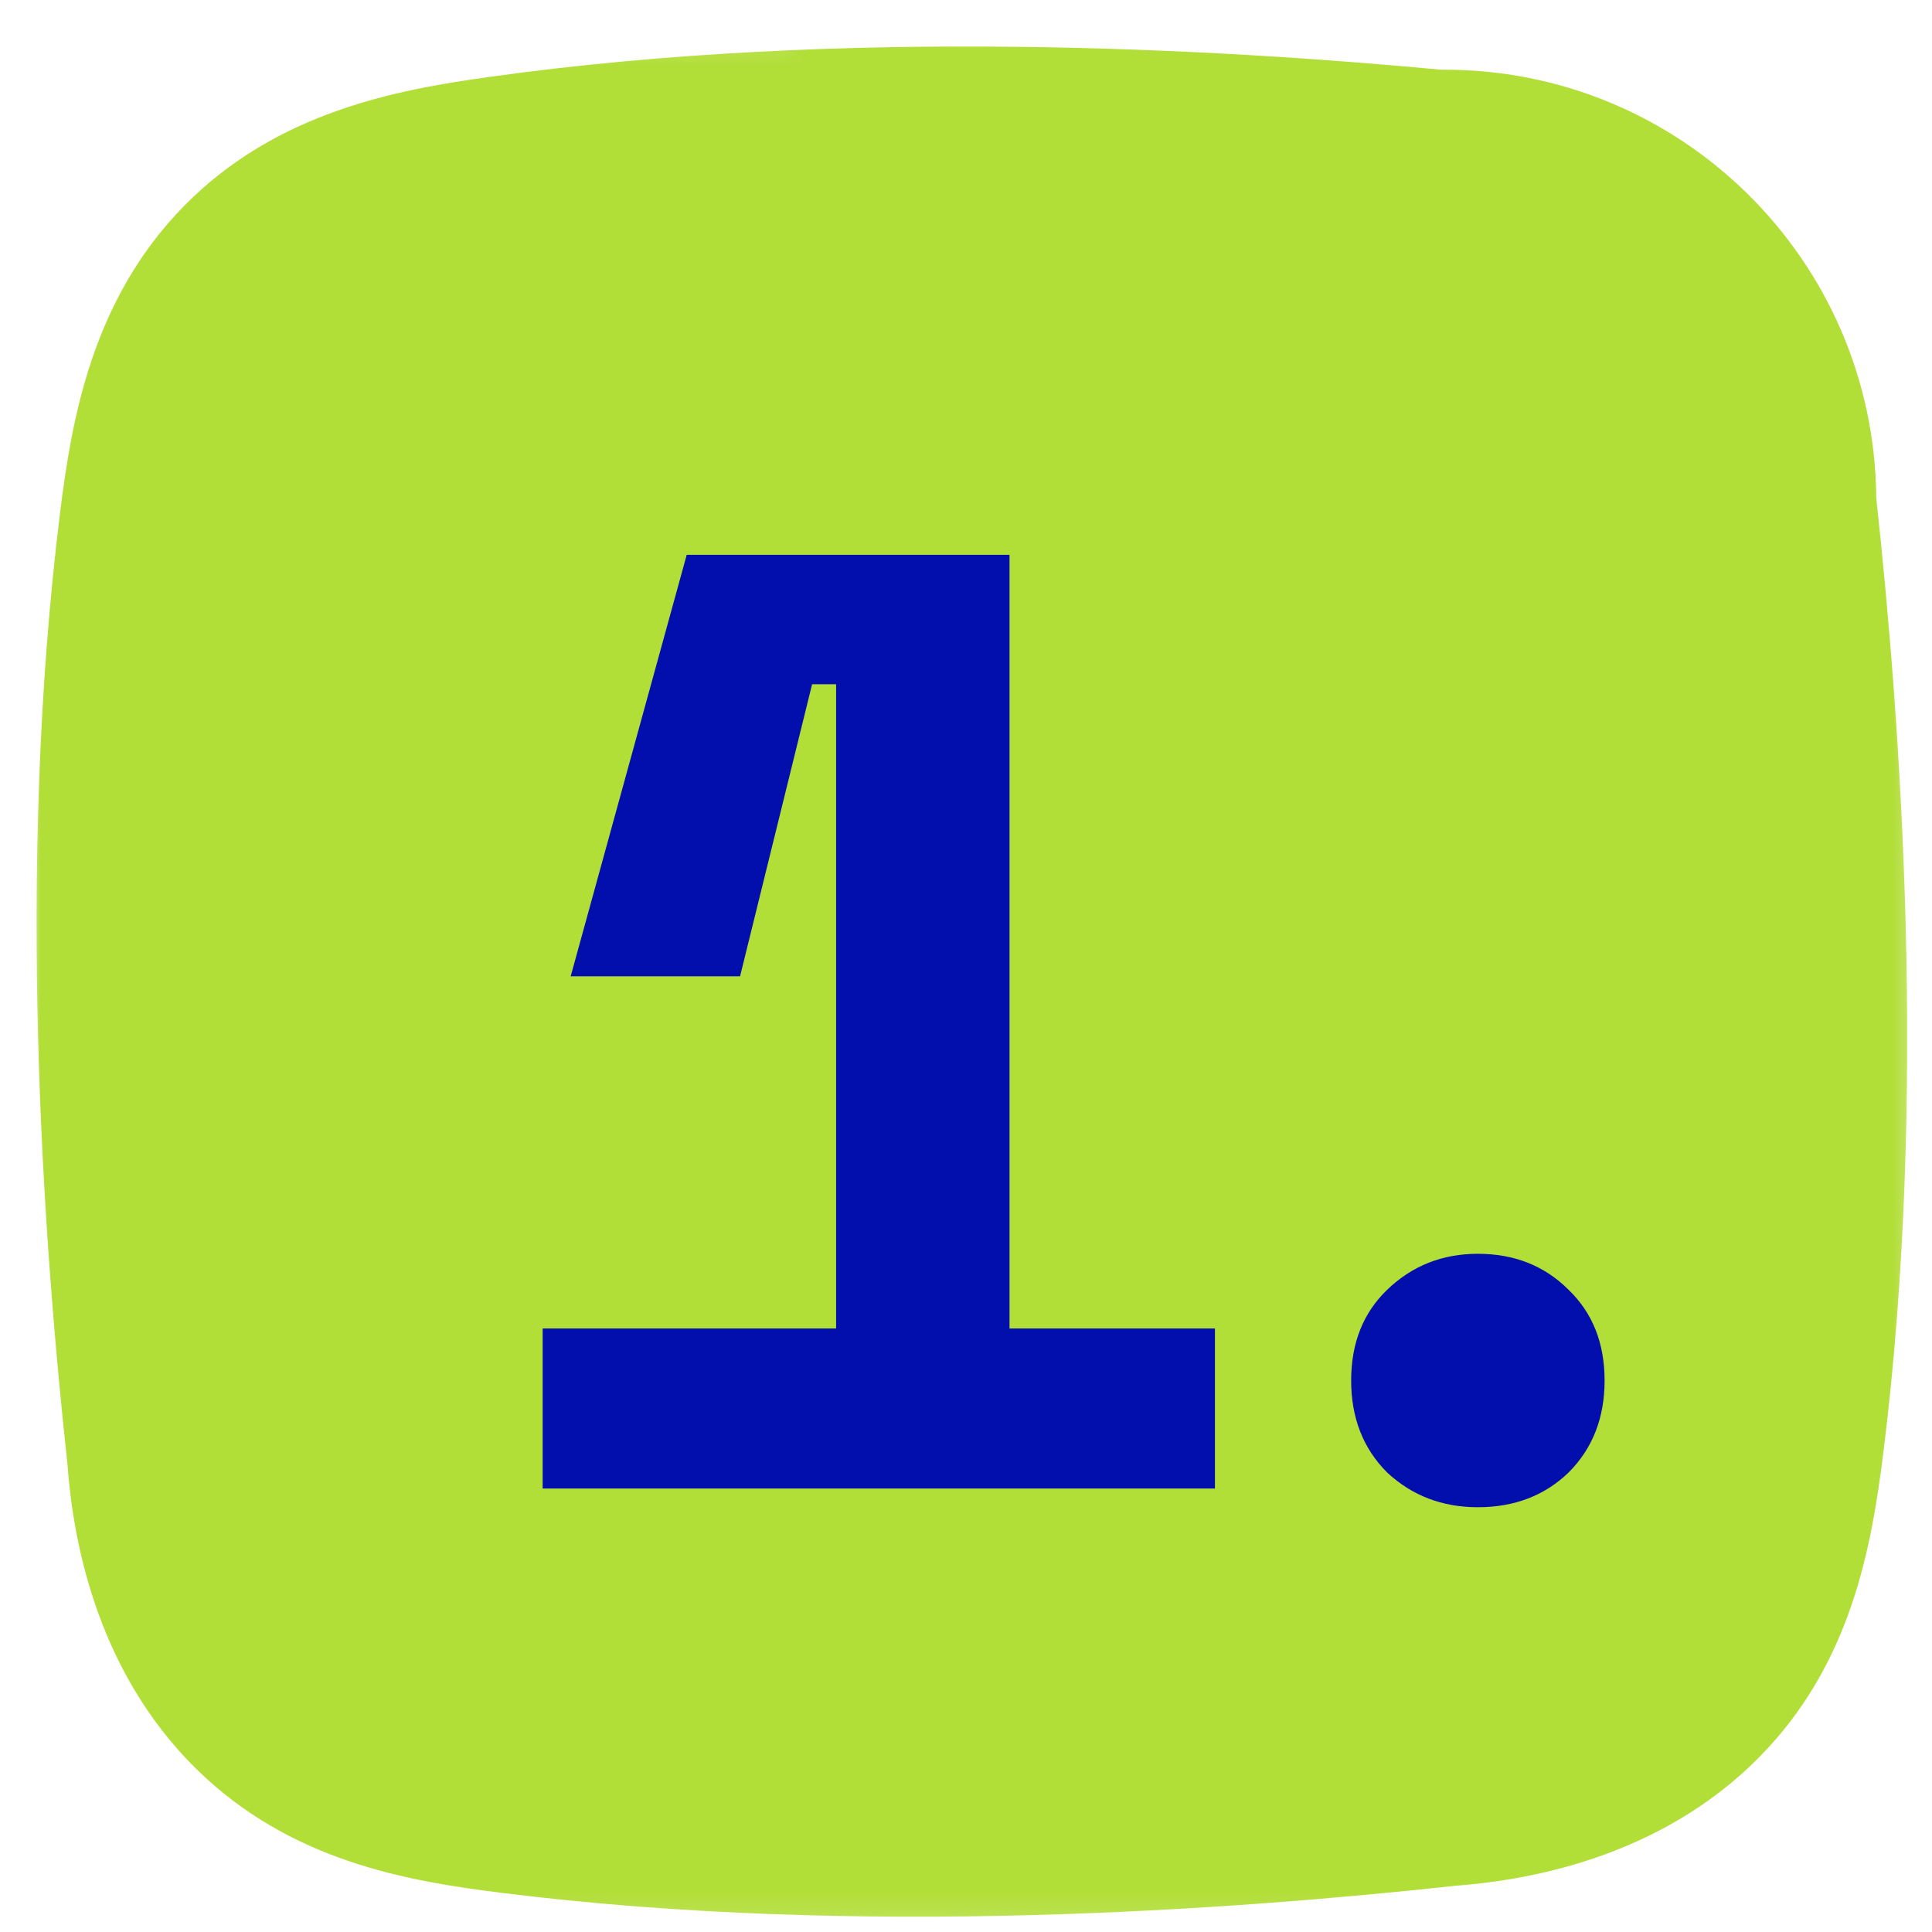
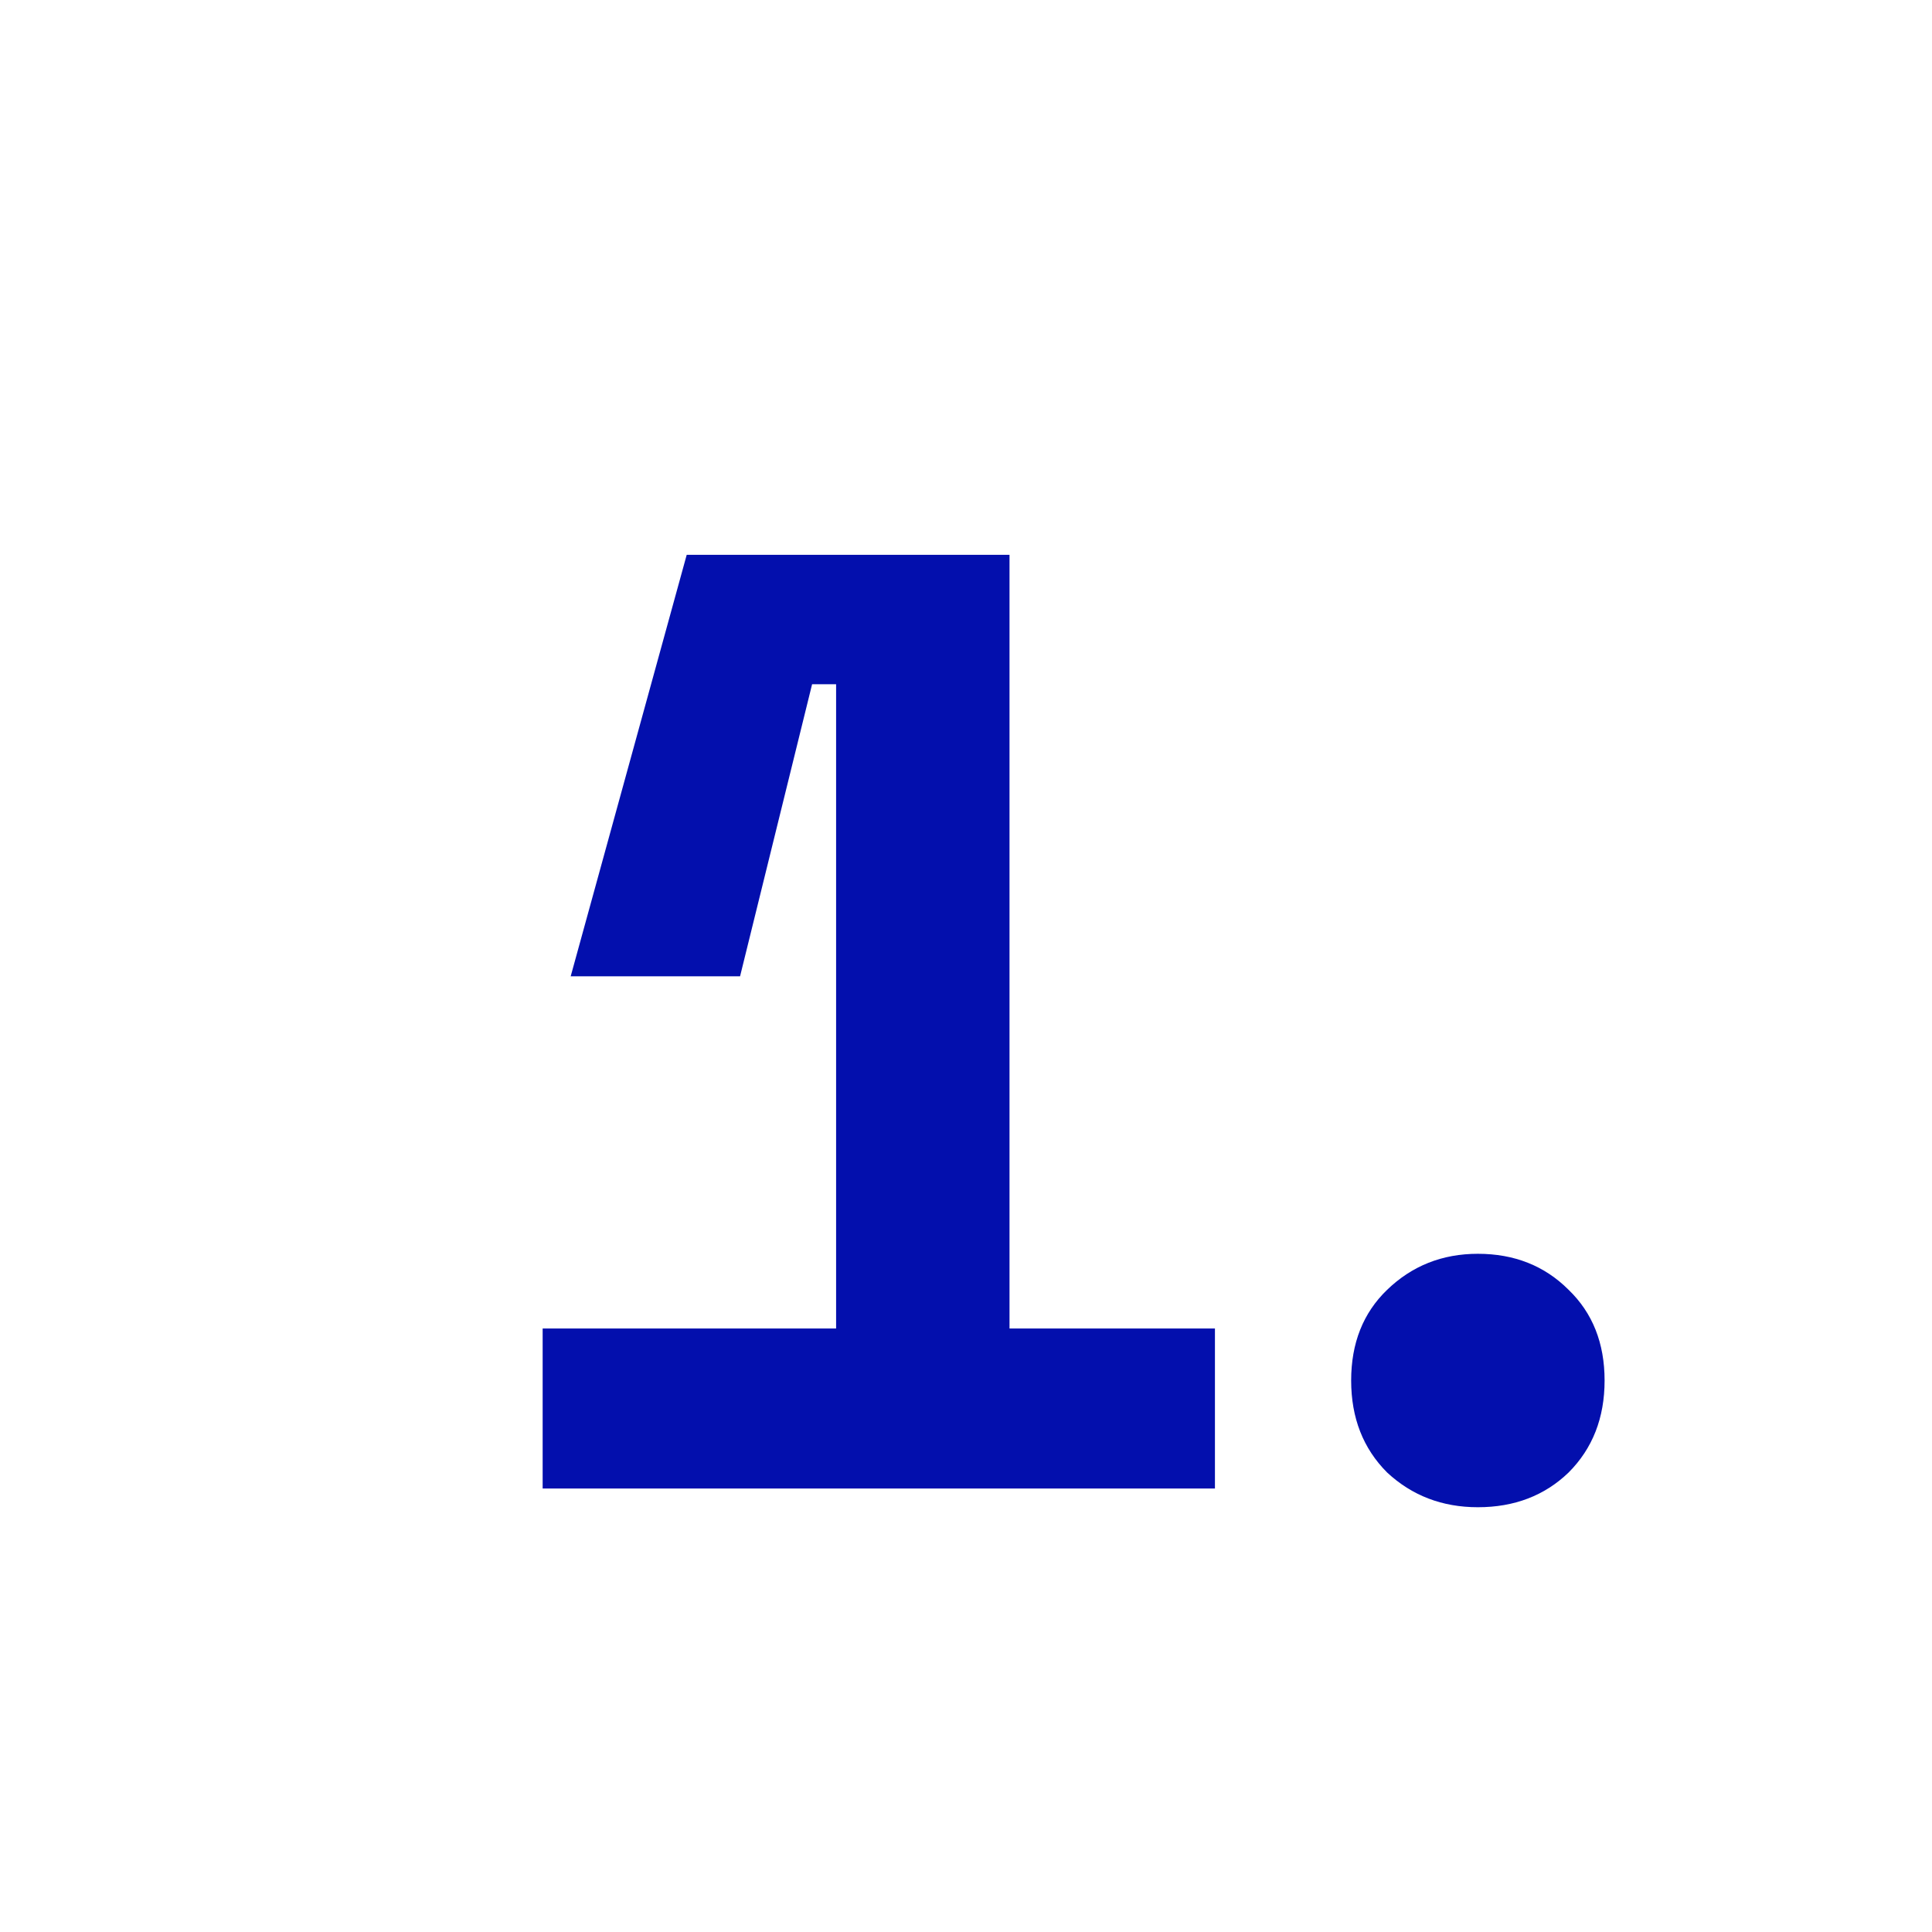
<svg xmlns="http://www.w3.org/2000/svg" width="73" height="73" viewBox="0 0 73 73" fill="none">
  <mask id="mask0_152_4043" style="mask-type:luminance" maskUnits="userSpaceOnUse" x="0" y="0" width="73" height="73">
-     <path d="M0.658 0.869H72.658V72.869H0.658V0.869Z" fill="white" />
-   </mask>
+     </mask>
  <g mask="url(#mask0_152_4043)">
    <mask id="mask1_152_4043" style="mask-type:luminance" maskUnits="userSpaceOnUse" x="0" y="0" width="74" height="74">
-       <path d="M0.351 1.258L73.001 0.706L73.558 73.355L0.903 73.913L0.351 1.258Z" fill="white" />
-     </mask>
+       </mask>
    <g mask="url(#mask1_152_4043)">
      <mask id="mask2_152_4043" style="mask-type:luminance" maskUnits="userSpaceOnUse" x="0" y="0" width="74" height="74">
-         <path d="M0.351 1.258L73.001 0.706L73.558 73.355L0.903 73.913L0.351 1.258Z" fill="white" />
-       </mask>
+         </mask>
      <g mask="url(#mask2_152_4043)">
        <path d="M54.98 71.254C46.599 72.164 32.501 73.212 18.985 71.525C15.37 71.075 10.957 70.323 7.413 66.835C3.501 62.985 2.734 57.846 2.55 55.34C1.64 46.959 0.592 32.86 2.274 19.34C2.704 15.909 3.455 11.337 6.963 7.773C10.471 4.209 15.033 3.39 18.464 2.91C31.953 1.018 46.067 1.851 54.459 2.634C63.469 2.567 70.827 9.813 70.894 18.818C71.804 27.2 72.852 41.298 71.17 54.818C70.72 58.429 69.968 62.847 66.481 66.385C62.625 70.297 57.486 71.064 54.98 71.254Z" fill="#B2DE38" />
      </g>
    </g>
  </g>
  <path d="M31.592 56.244V25.853H30.685L27.963 36.89H21.563L25.947 20.964H38.144V56.244H31.592ZM20.504 56.244V50.196H45.906V56.244H20.504ZM55.84 56.95C54.496 56.95 53.354 56.513 52.413 55.639C51.506 54.732 51.053 53.573 51.053 52.162C51.053 50.75 51.506 49.608 52.413 48.734C53.354 47.827 54.496 47.374 55.84 47.374C57.218 47.374 58.361 47.827 59.268 48.734C60.175 49.608 60.629 50.75 60.629 52.162C60.629 53.573 60.175 54.732 59.268 55.639C58.361 56.513 57.218 56.95 55.84 56.95Z" fill="#030FAD" />
</svg>